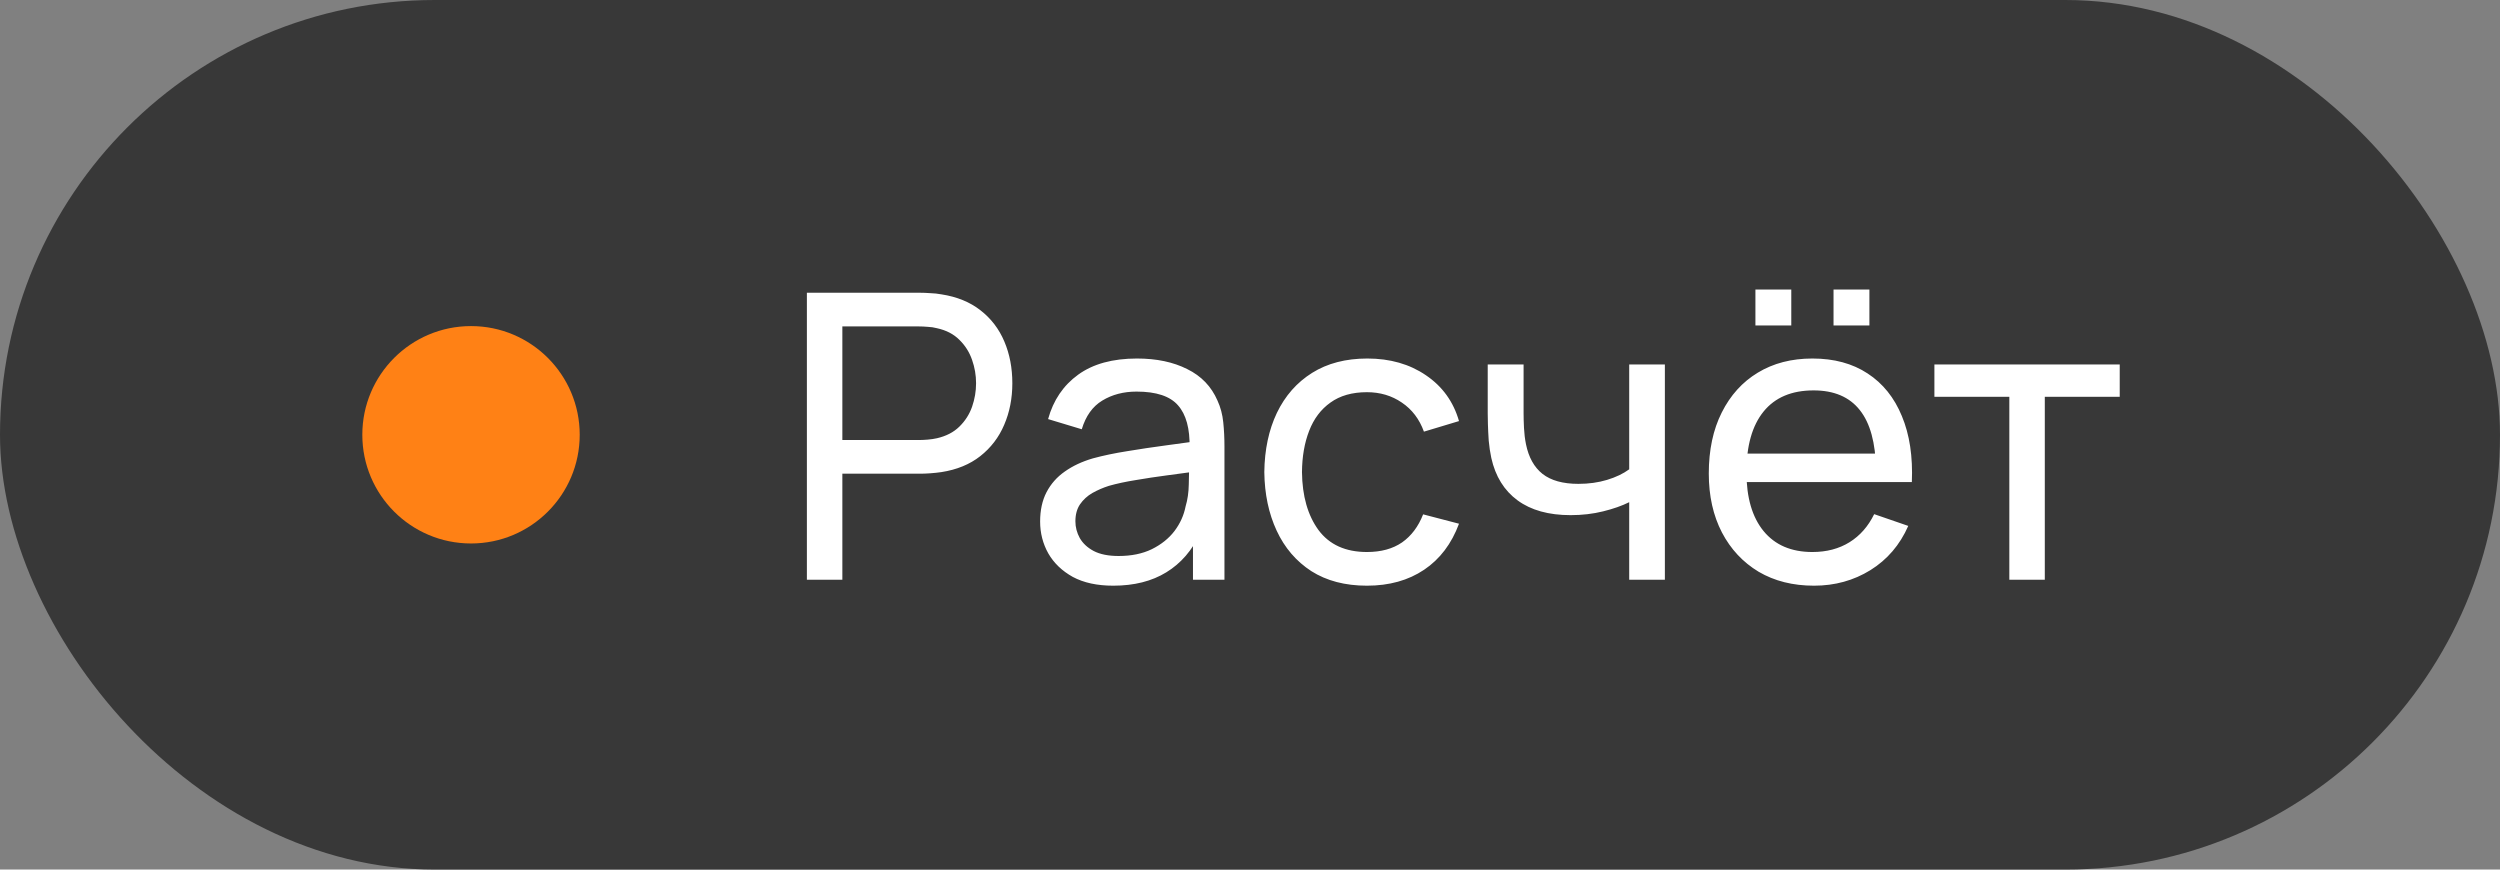
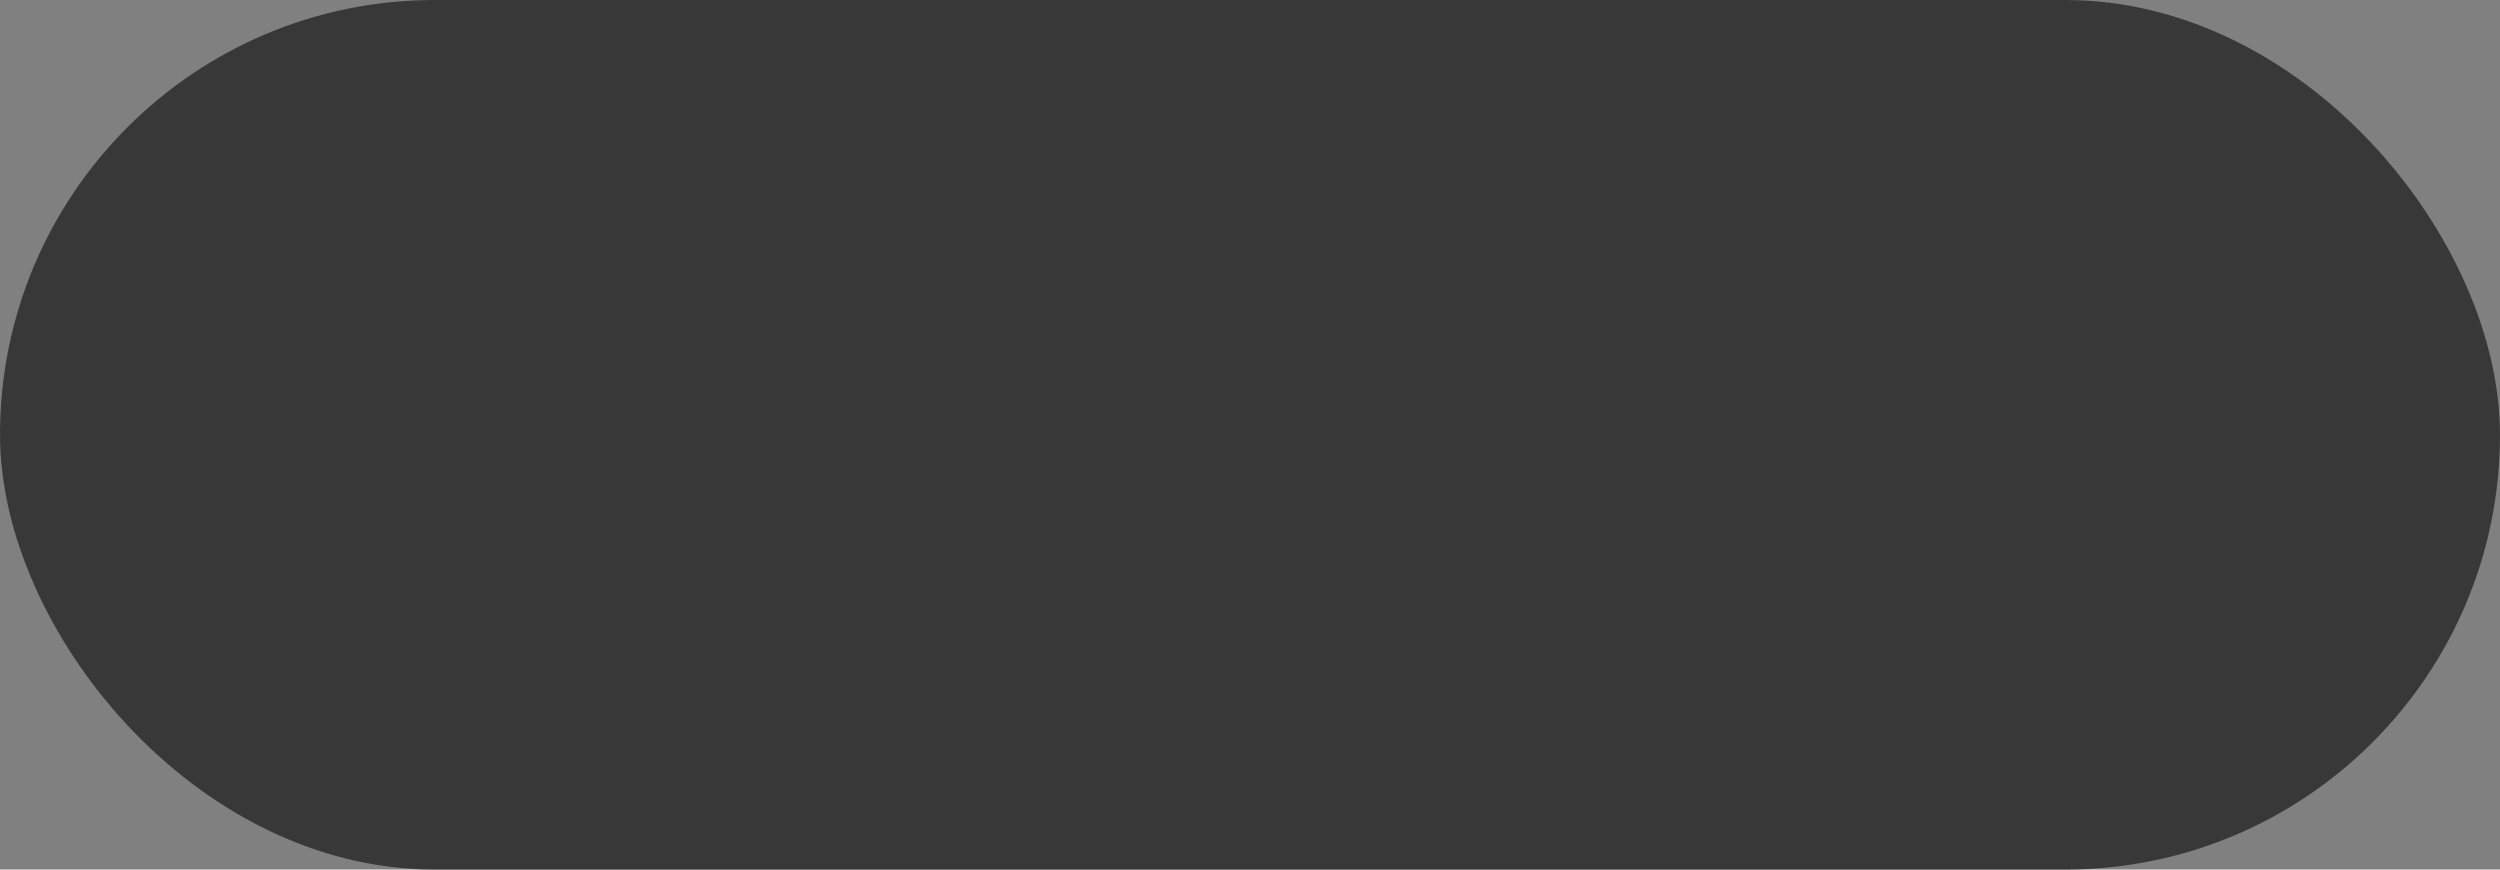
<svg xmlns="http://www.w3.org/2000/svg" width="138" height="48" viewBox="0 0 138 48" fill="none">
  <rect x="0" y="0" width="138" height="48" fill="#808080" stroke="none" />
  <rect width="138" height="48" rx="24" fill="#383838" />
-   <path d="M44.54 32V16.16H50.799C50.953 16.16 51.136 16.167 51.349 16.182C51.562 16.189 51.767 16.211 51.965 16.248C52.823 16.38 53.542 16.673 54.121 17.128C54.708 17.583 55.148 18.158 55.441 18.855C55.734 19.544 55.881 20.311 55.881 21.154C55.881 21.99 55.731 22.756 55.43 23.453C55.137 24.142 54.697 24.718 54.11 25.18C53.531 25.635 52.816 25.928 51.965 26.06C51.767 26.089 51.562 26.111 51.349 26.126C51.136 26.141 50.953 26.148 50.799 26.148H46.498V32H44.54ZM46.498 24.289H50.733C50.872 24.289 51.03 24.282 51.206 24.267C51.389 24.252 51.562 24.227 51.723 24.19C52.229 24.073 52.64 23.86 52.955 23.552C53.278 23.237 53.512 22.87 53.659 22.452C53.806 22.027 53.879 21.594 53.879 21.154C53.879 20.714 53.806 20.285 53.659 19.867C53.512 19.442 53.278 19.071 52.955 18.756C52.64 18.441 52.229 18.228 51.723 18.118C51.562 18.074 51.389 18.048 51.206 18.041C51.03 18.026 50.872 18.019 50.733 18.019H46.498V24.289ZM61.452 32.33C60.565 32.33 59.821 32.169 59.219 31.846C58.625 31.516 58.174 31.083 57.866 30.548C57.566 30.013 57.415 29.426 57.415 28.788C57.415 28.165 57.532 27.626 57.767 27.171C58.009 26.709 58.346 26.328 58.779 26.027C59.212 25.719 59.729 25.477 60.33 25.301C60.895 25.147 61.526 25.015 62.222 24.905C62.926 24.788 63.638 24.681 64.356 24.586C65.075 24.491 65.746 24.399 66.369 24.311L65.665 24.718C65.687 23.662 65.475 22.881 65.027 22.375C64.587 21.869 63.825 21.616 62.739 21.616C62.02 21.616 61.39 21.781 60.847 22.111C60.312 22.434 59.934 22.962 59.714 23.695L57.855 23.134C58.141 22.093 58.695 21.275 59.516 20.681C60.337 20.087 61.419 19.79 62.761 19.79C63.839 19.79 64.763 19.984 65.533 20.373C66.311 20.754 66.868 21.334 67.205 22.111C67.374 22.478 67.48 22.877 67.524 23.31C67.568 23.735 67.59 24.183 67.59 24.652V32H65.852V29.151L66.259 29.415C65.812 30.376 65.185 31.102 64.378 31.593C63.579 32.084 62.603 32.33 61.452 32.33ZM61.749 30.691C62.453 30.691 63.062 30.566 63.575 30.317C64.096 30.06 64.514 29.727 64.829 29.316C65.144 28.898 65.35 28.443 65.445 27.952C65.555 27.585 65.614 27.178 65.621 26.731C65.636 26.276 65.643 25.928 65.643 25.686L66.325 25.983C65.687 26.071 65.06 26.155 64.444 26.236C63.828 26.317 63.245 26.405 62.695 26.5C62.145 26.588 61.65 26.694 61.21 26.819C60.888 26.922 60.583 27.054 60.297 27.215C60.019 27.376 59.791 27.585 59.615 27.842C59.447 28.091 59.362 28.403 59.362 28.777C59.362 29.1 59.443 29.408 59.604 29.701C59.773 29.994 60.029 30.233 60.374 30.416C60.726 30.599 61.184 30.691 61.749 30.691ZM75.455 32.33C74.252 32.33 73.23 32.062 72.386 31.527C71.55 30.984 70.912 30.24 70.472 29.294C70.032 28.348 69.805 27.27 69.79 26.06C69.805 24.821 70.036 23.732 70.483 22.793C70.938 21.847 71.587 21.11 72.43 20.582C73.273 20.054 74.289 19.79 75.477 19.79C76.731 19.79 77.809 20.098 78.711 20.714C79.621 21.33 80.229 22.173 80.537 23.244L78.601 23.827C78.352 23.138 77.945 22.602 77.38 22.221C76.823 21.84 76.181 21.649 75.455 21.649C74.641 21.649 73.97 21.84 73.442 22.221C72.914 22.595 72.522 23.116 72.265 23.783C72.008 24.443 71.876 25.202 71.869 26.06C71.884 27.38 72.188 28.447 72.782 29.261C73.383 30.068 74.275 30.471 75.455 30.471C76.233 30.471 76.878 30.295 77.391 29.943C77.904 29.584 78.293 29.067 78.557 28.392L80.537 28.909C80.126 30.016 79.485 30.863 78.612 31.45C77.74 32.037 76.687 32.33 75.455 32.33ZM89.932 32V27.721C89.536 27.919 89.056 28.088 88.491 28.227C87.934 28.366 87.336 28.436 86.698 28.436C85.488 28.436 84.513 28.165 83.772 27.622C83.031 27.079 82.547 26.298 82.32 25.279C82.254 24.971 82.207 24.652 82.177 24.322C82.155 23.992 82.141 23.691 82.133 23.42C82.126 23.149 82.122 22.951 82.122 22.826V20.12H84.102V22.826C84.102 23.039 84.109 23.303 84.124 23.618C84.139 23.926 84.175 24.227 84.234 24.52C84.381 25.246 84.685 25.792 85.147 26.159C85.617 26.526 86.276 26.709 87.127 26.709C87.699 26.709 88.227 26.636 88.711 26.489C89.195 26.342 89.602 26.148 89.932 25.906V20.12H91.901V32H89.932ZM101.211 17.964V15.984H103.191V17.964H101.211ZM96.899 17.964V15.984H98.879V17.964H96.899ZM100.133 32.33C98.967 32.33 97.948 32.073 97.075 31.56C96.21 31.039 95.535 30.317 95.051 29.393C94.567 28.462 94.325 27.376 94.325 26.137C94.325 24.839 94.564 23.717 95.04 22.771C95.517 21.818 96.181 21.084 97.031 20.571C97.889 20.05 98.894 19.79 100.045 19.79C101.241 19.79 102.256 20.065 103.092 20.615C103.936 21.165 104.566 21.95 104.984 22.969C105.41 23.988 105.593 25.202 105.534 26.61H103.554V25.906C103.532 24.447 103.235 23.358 102.663 22.639C102.091 21.913 101.241 21.55 100.111 21.55C98.901 21.55 97.981 21.939 97.35 22.716C96.72 23.493 96.404 24.608 96.404 26.06C96.404 27.461 96.72 28.546 97.35 29.316C97.981 30.086 98.879 30.471 100.045 30.471C100.83 30.471 101.512 30.291 102.091 29.932C102.671 29.573 103.125 29.056 103.455 28.381L105.336 29.03C104.874 30.079 104.178 30.893 103.246 31.472C102.322 32.044 101.285 32.33 100.133 32.33ZM95.744 26.61V25.037H104.522V26.61H95.744ZM110.915 32V21.902H106.779V20.12H117.009V21.902H112.873V32H110.915Z" fill="white" />
-   <circle cx="26" cy="24" r="6" fill="#FF8115" />
</svg>